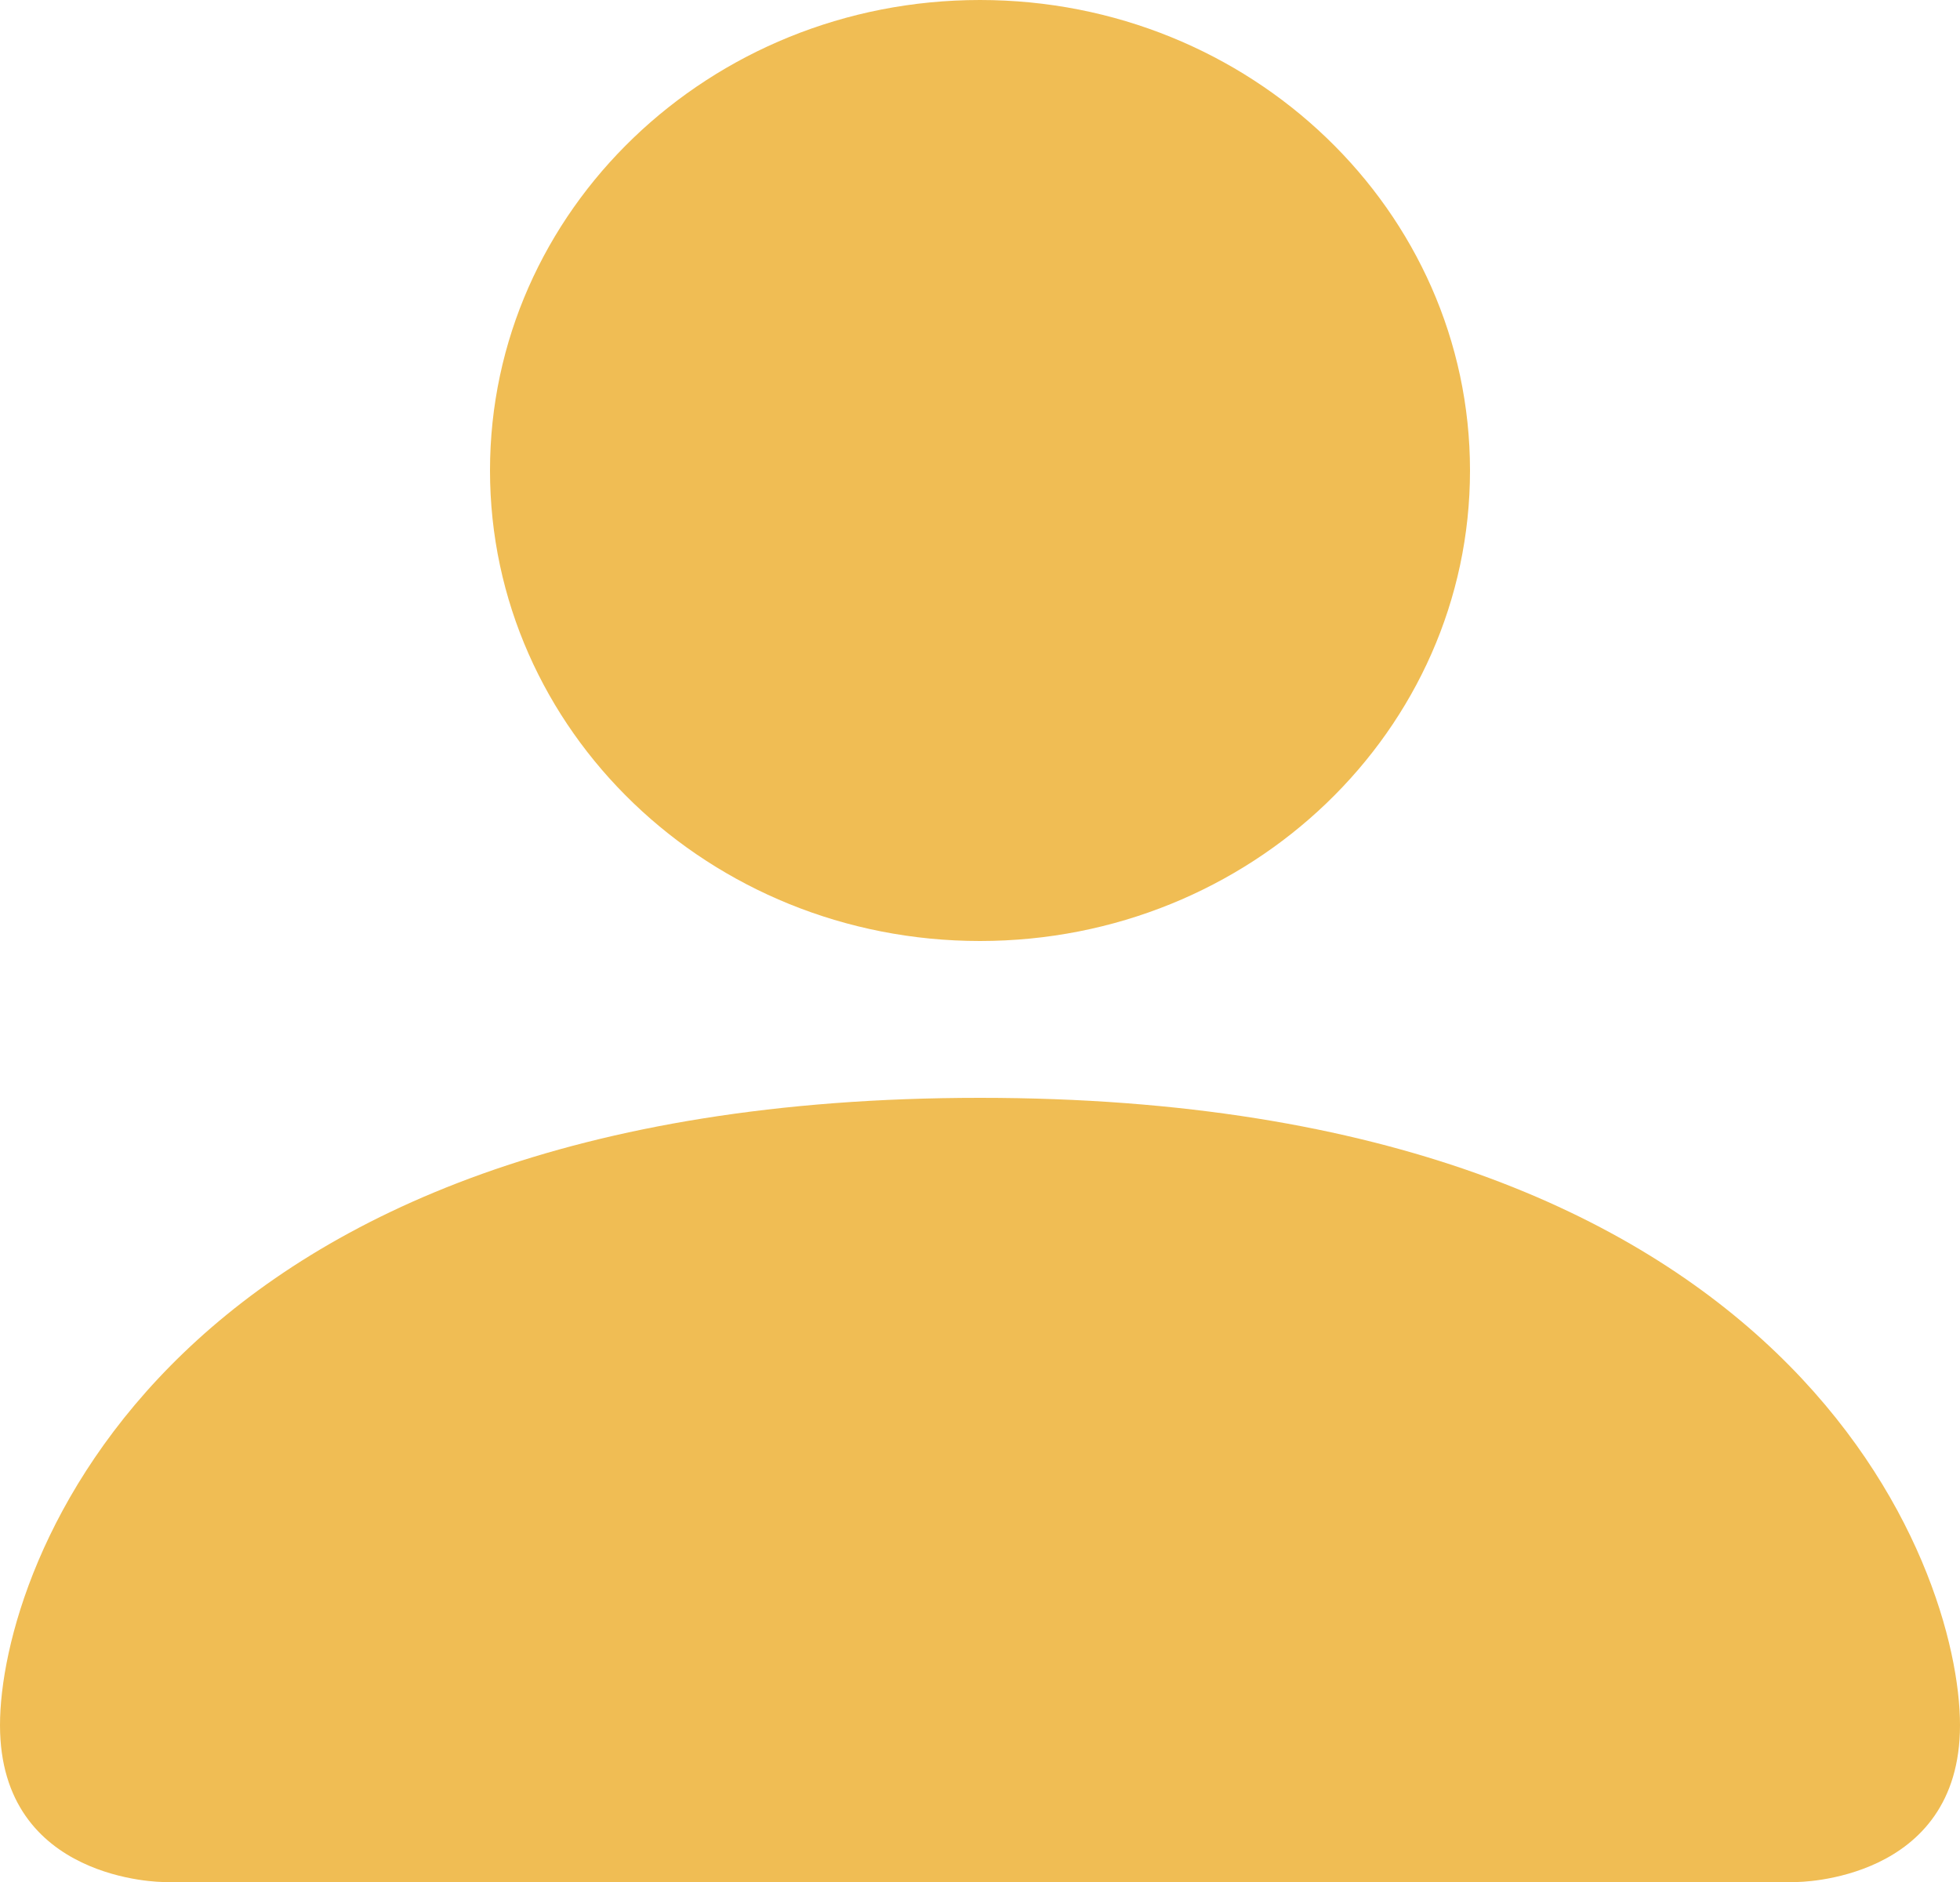
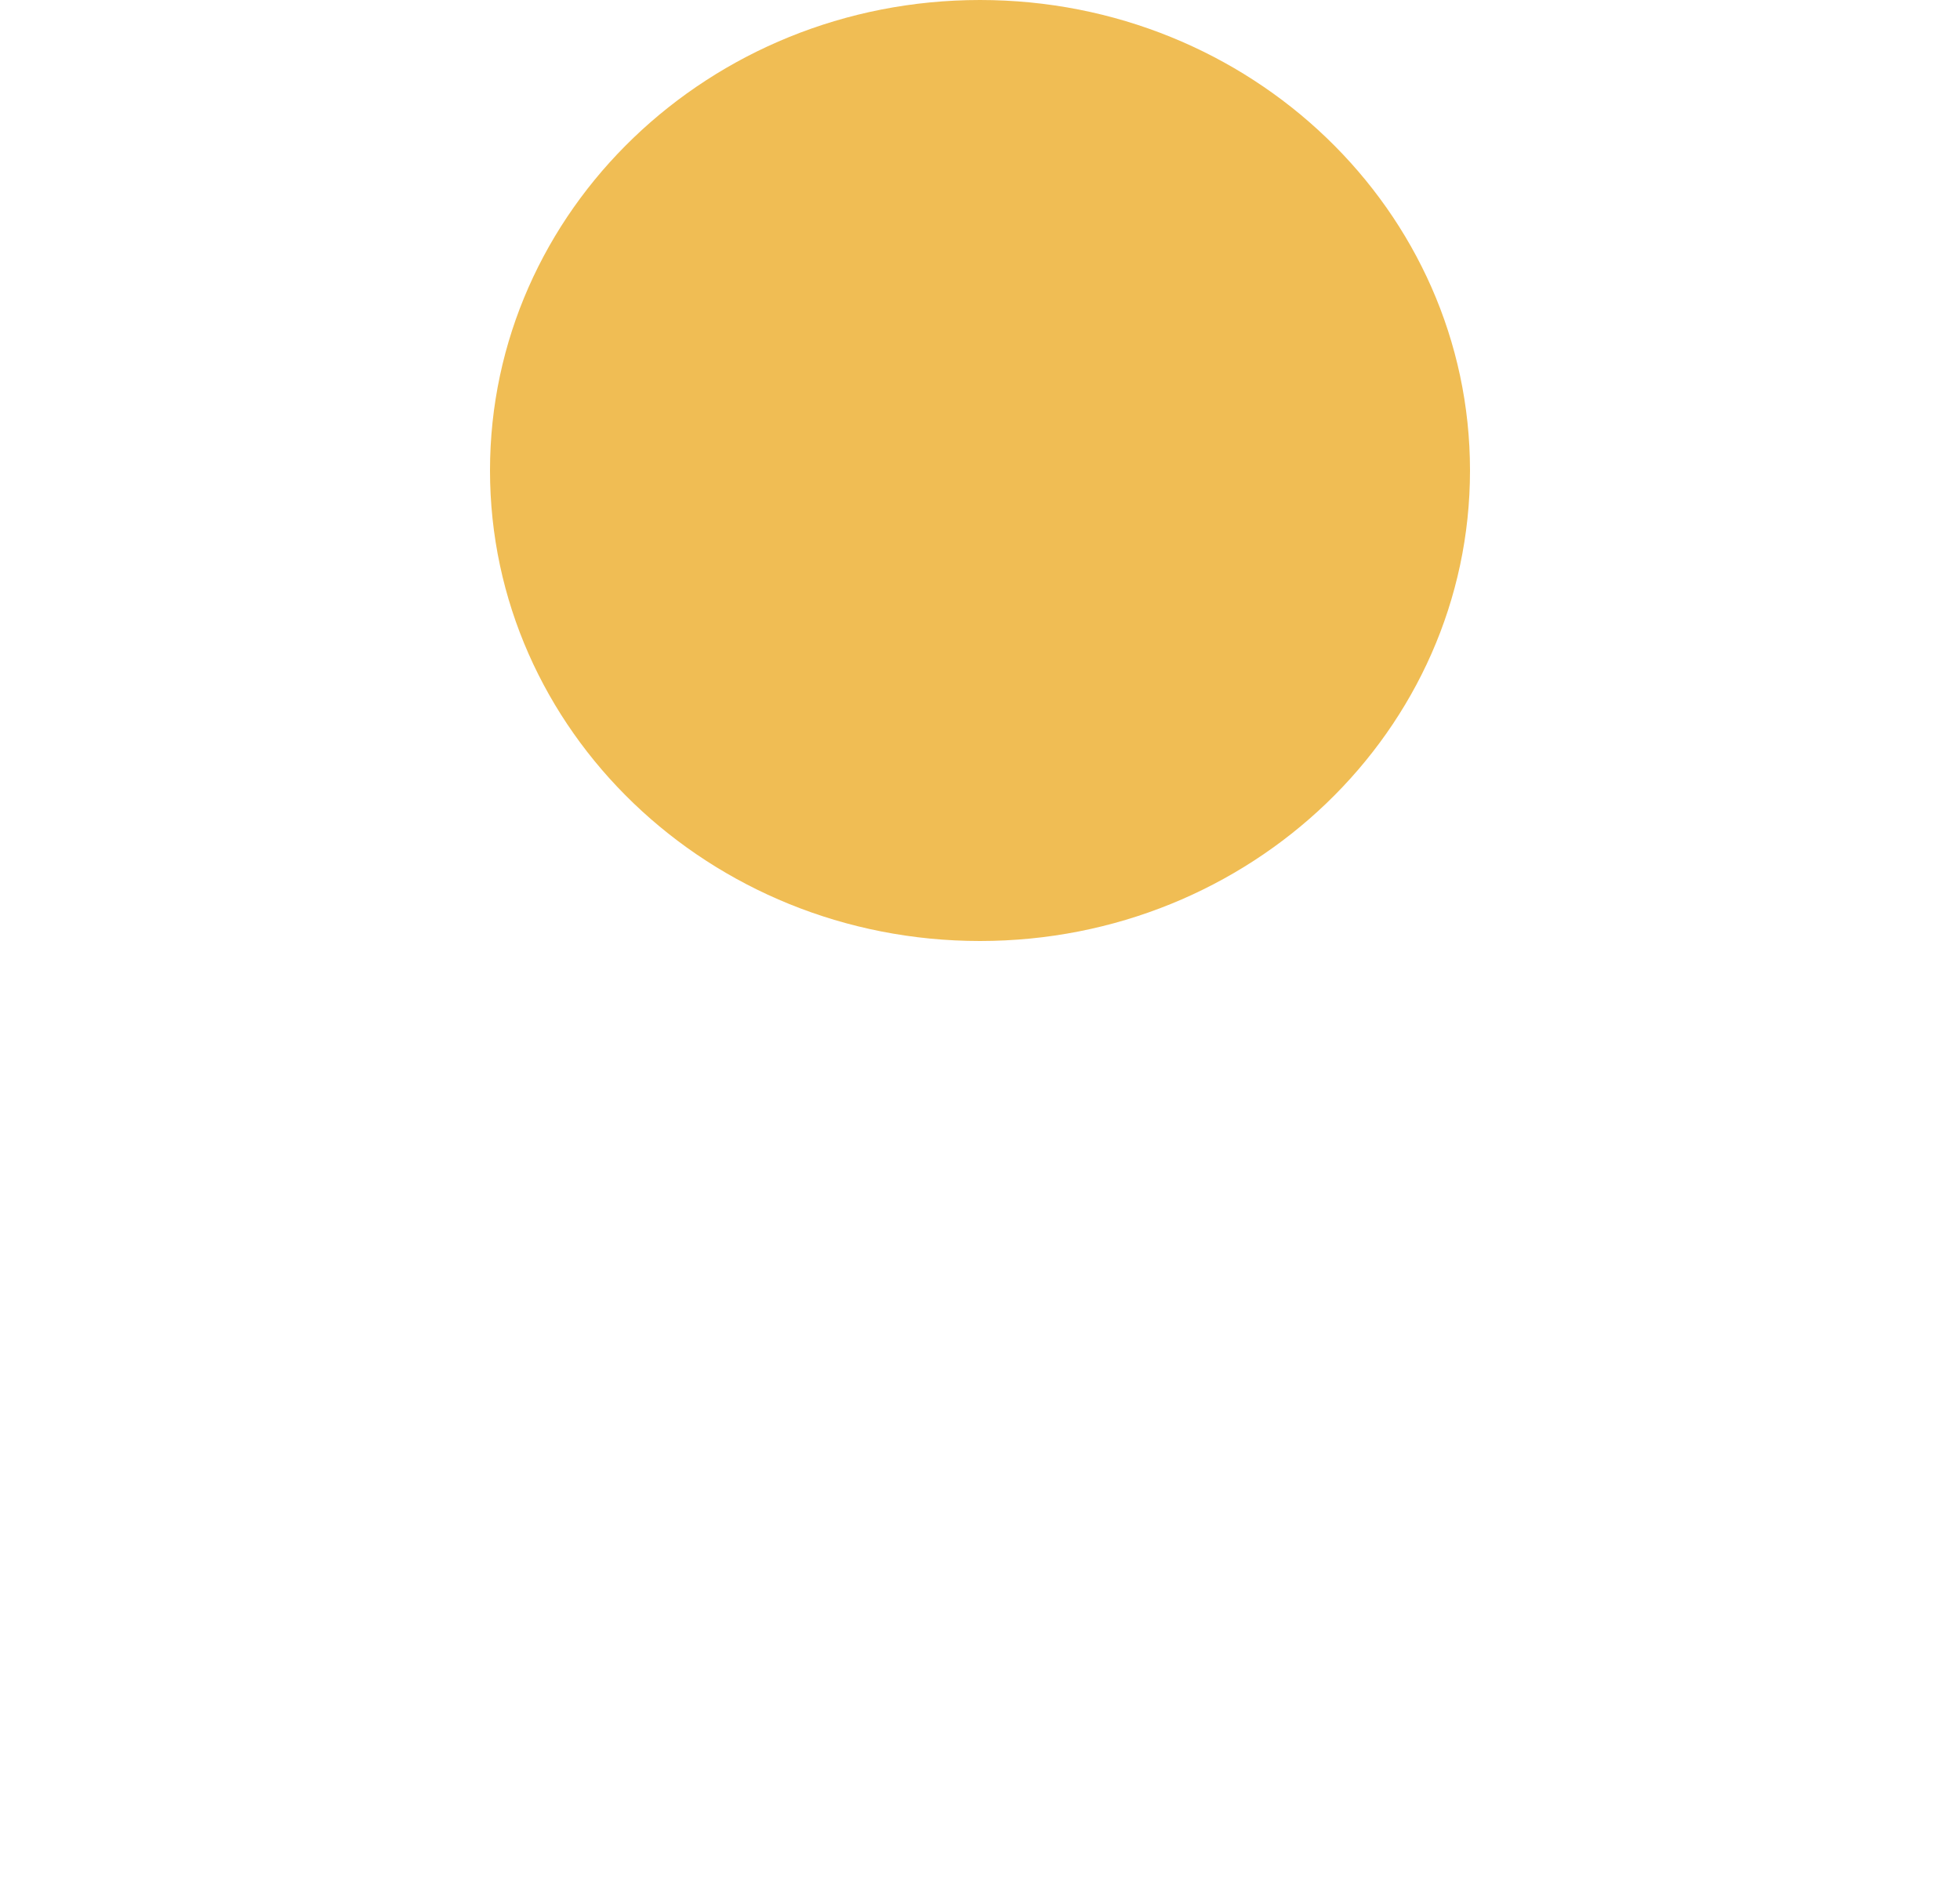
<svg xmlns="http://www.w3.org/2000/svg" width="25" height="24" viewBox="0 0 25 24" fill="none">
-   <path fill-rule="evenodd" clip-rule="evenodd" d="M2.083 24C2.083 24 0 24 0 22C0 20 2.083 14 12.5 14C22.917 14 25 20 25 22C25 24 22.917 24 22.917 24H2.083Z" fill="#F0BD54" />
  <path fill-rule="evenodd" clip-rule="evenodd" d="M12.5 12C15.952 12 18.75 9.314 18.75 6C18.75 2.686 15.952 0 12.5 0C9.048 0 6.25 2.686 6.25 6C6.25 9.314 9.048 12 12.5 12Z" fill="#F0BD54" />
</svg>